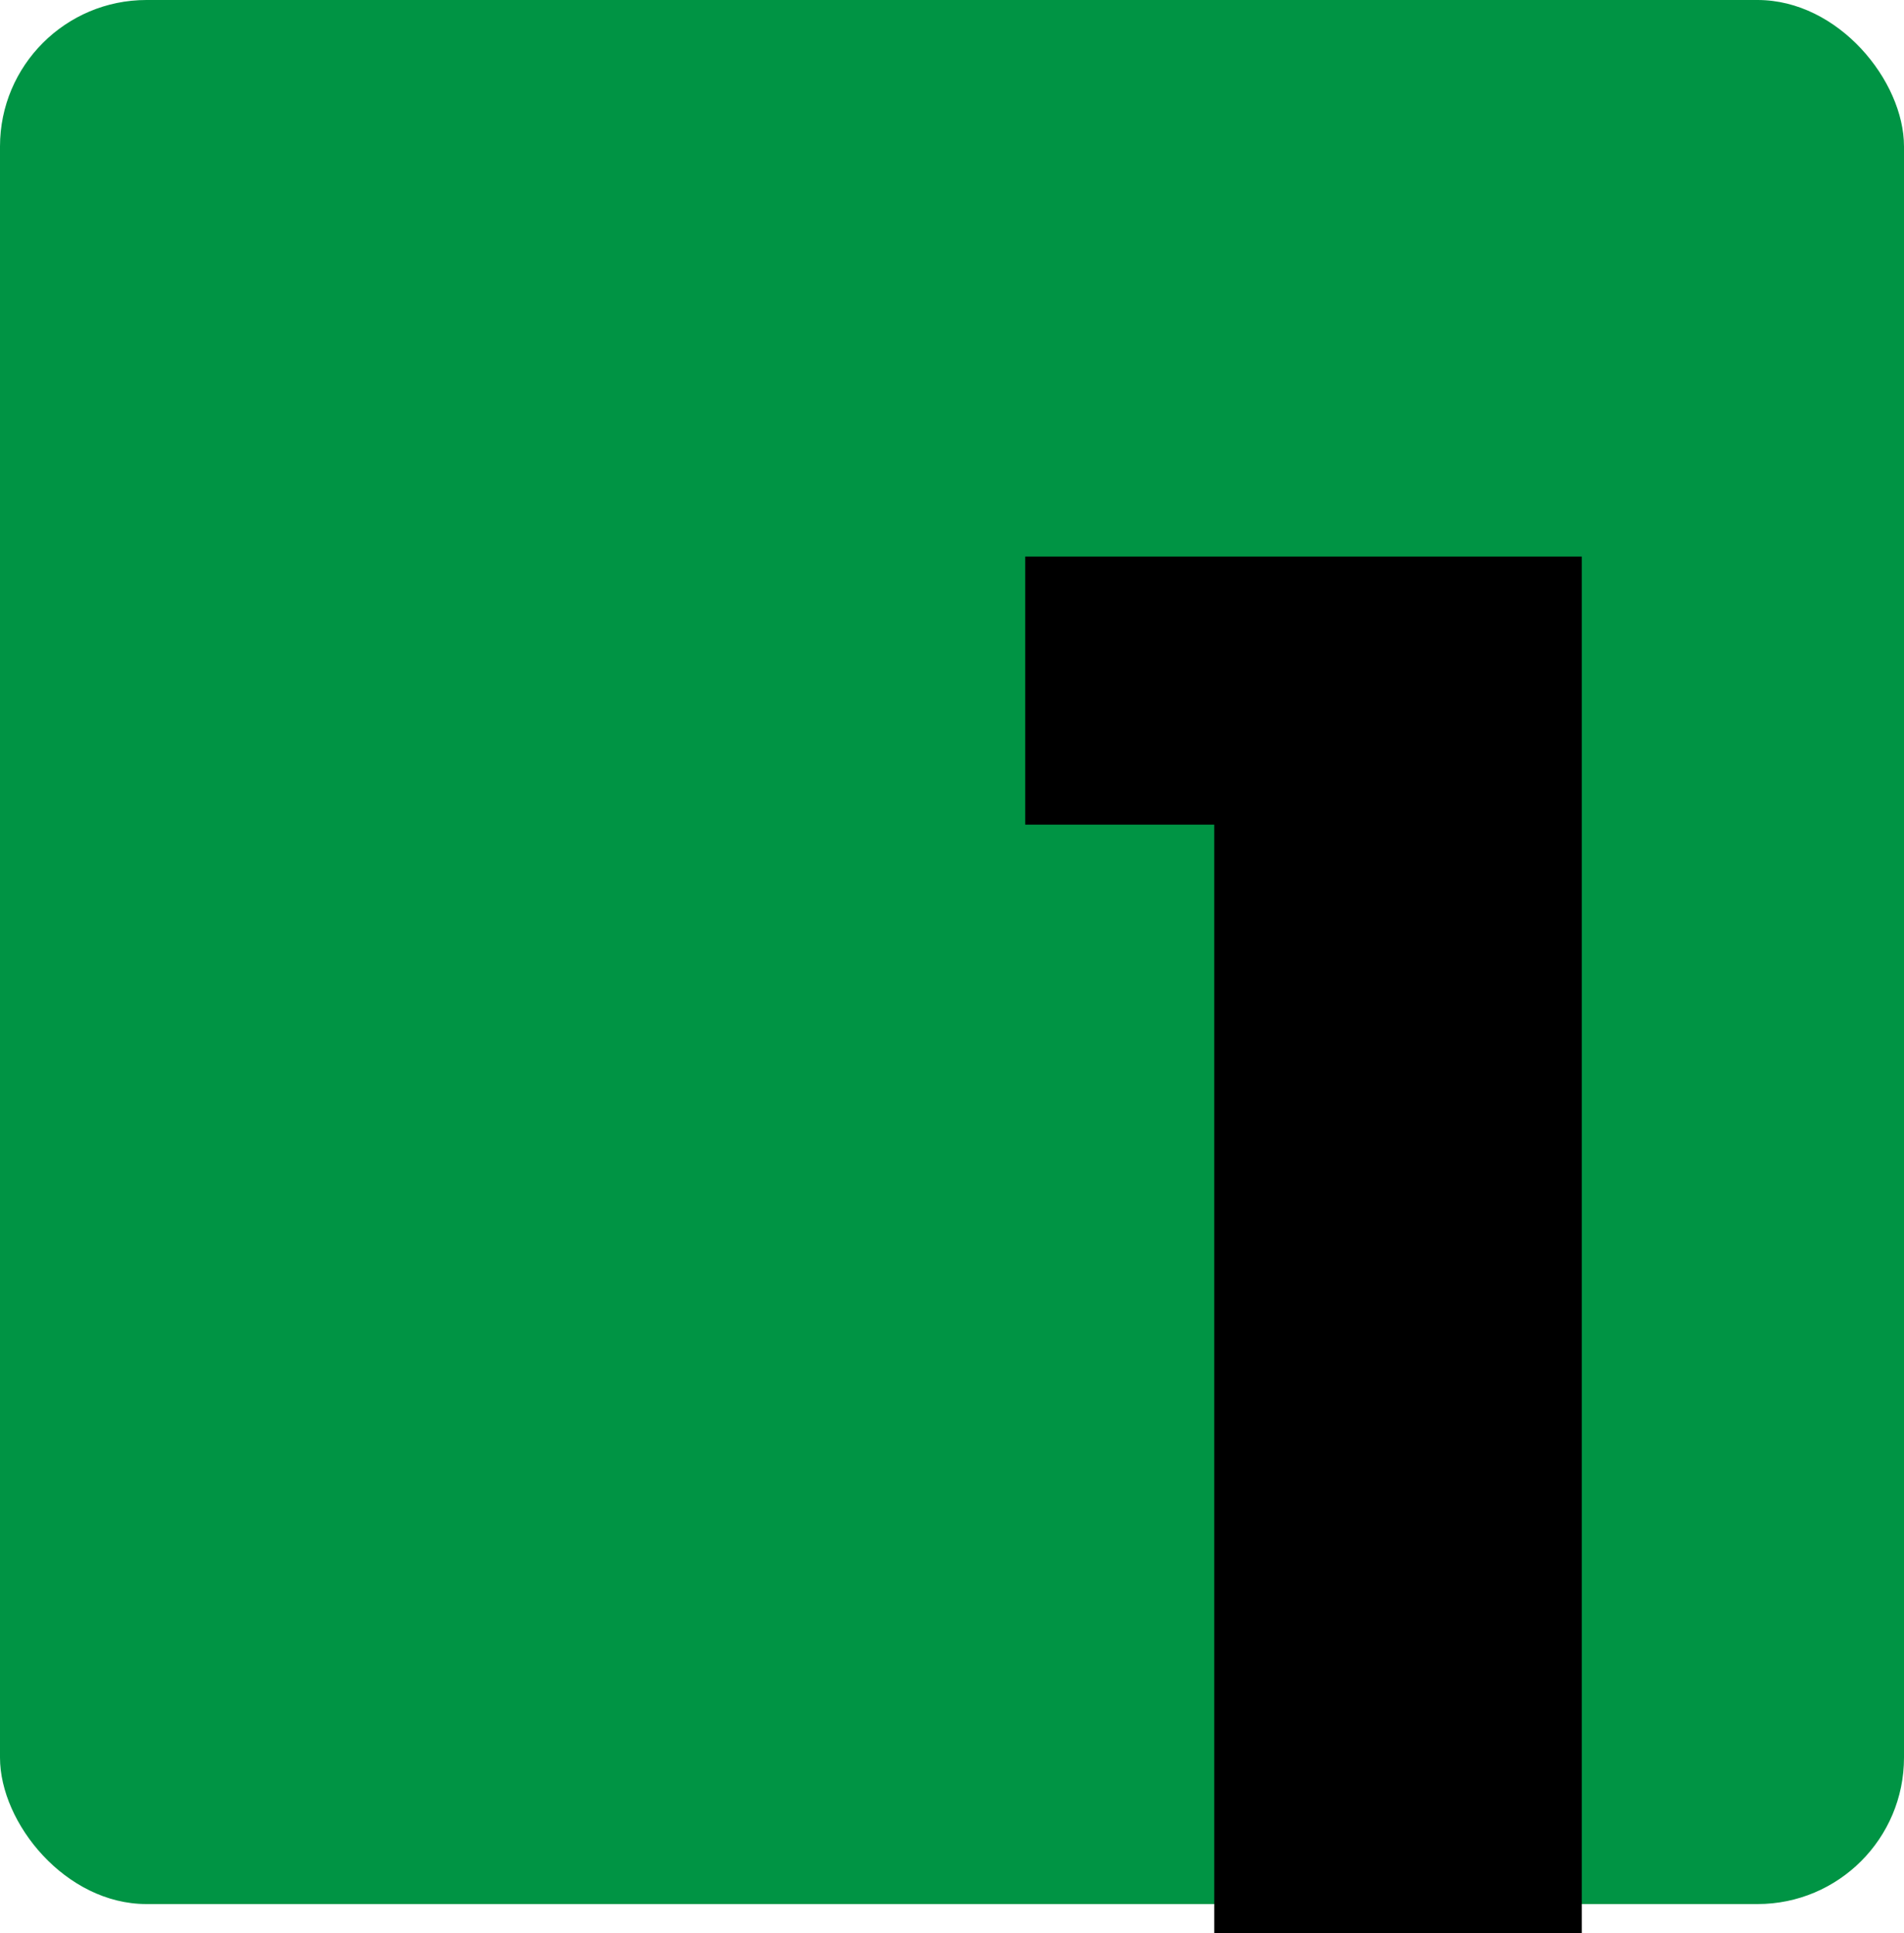
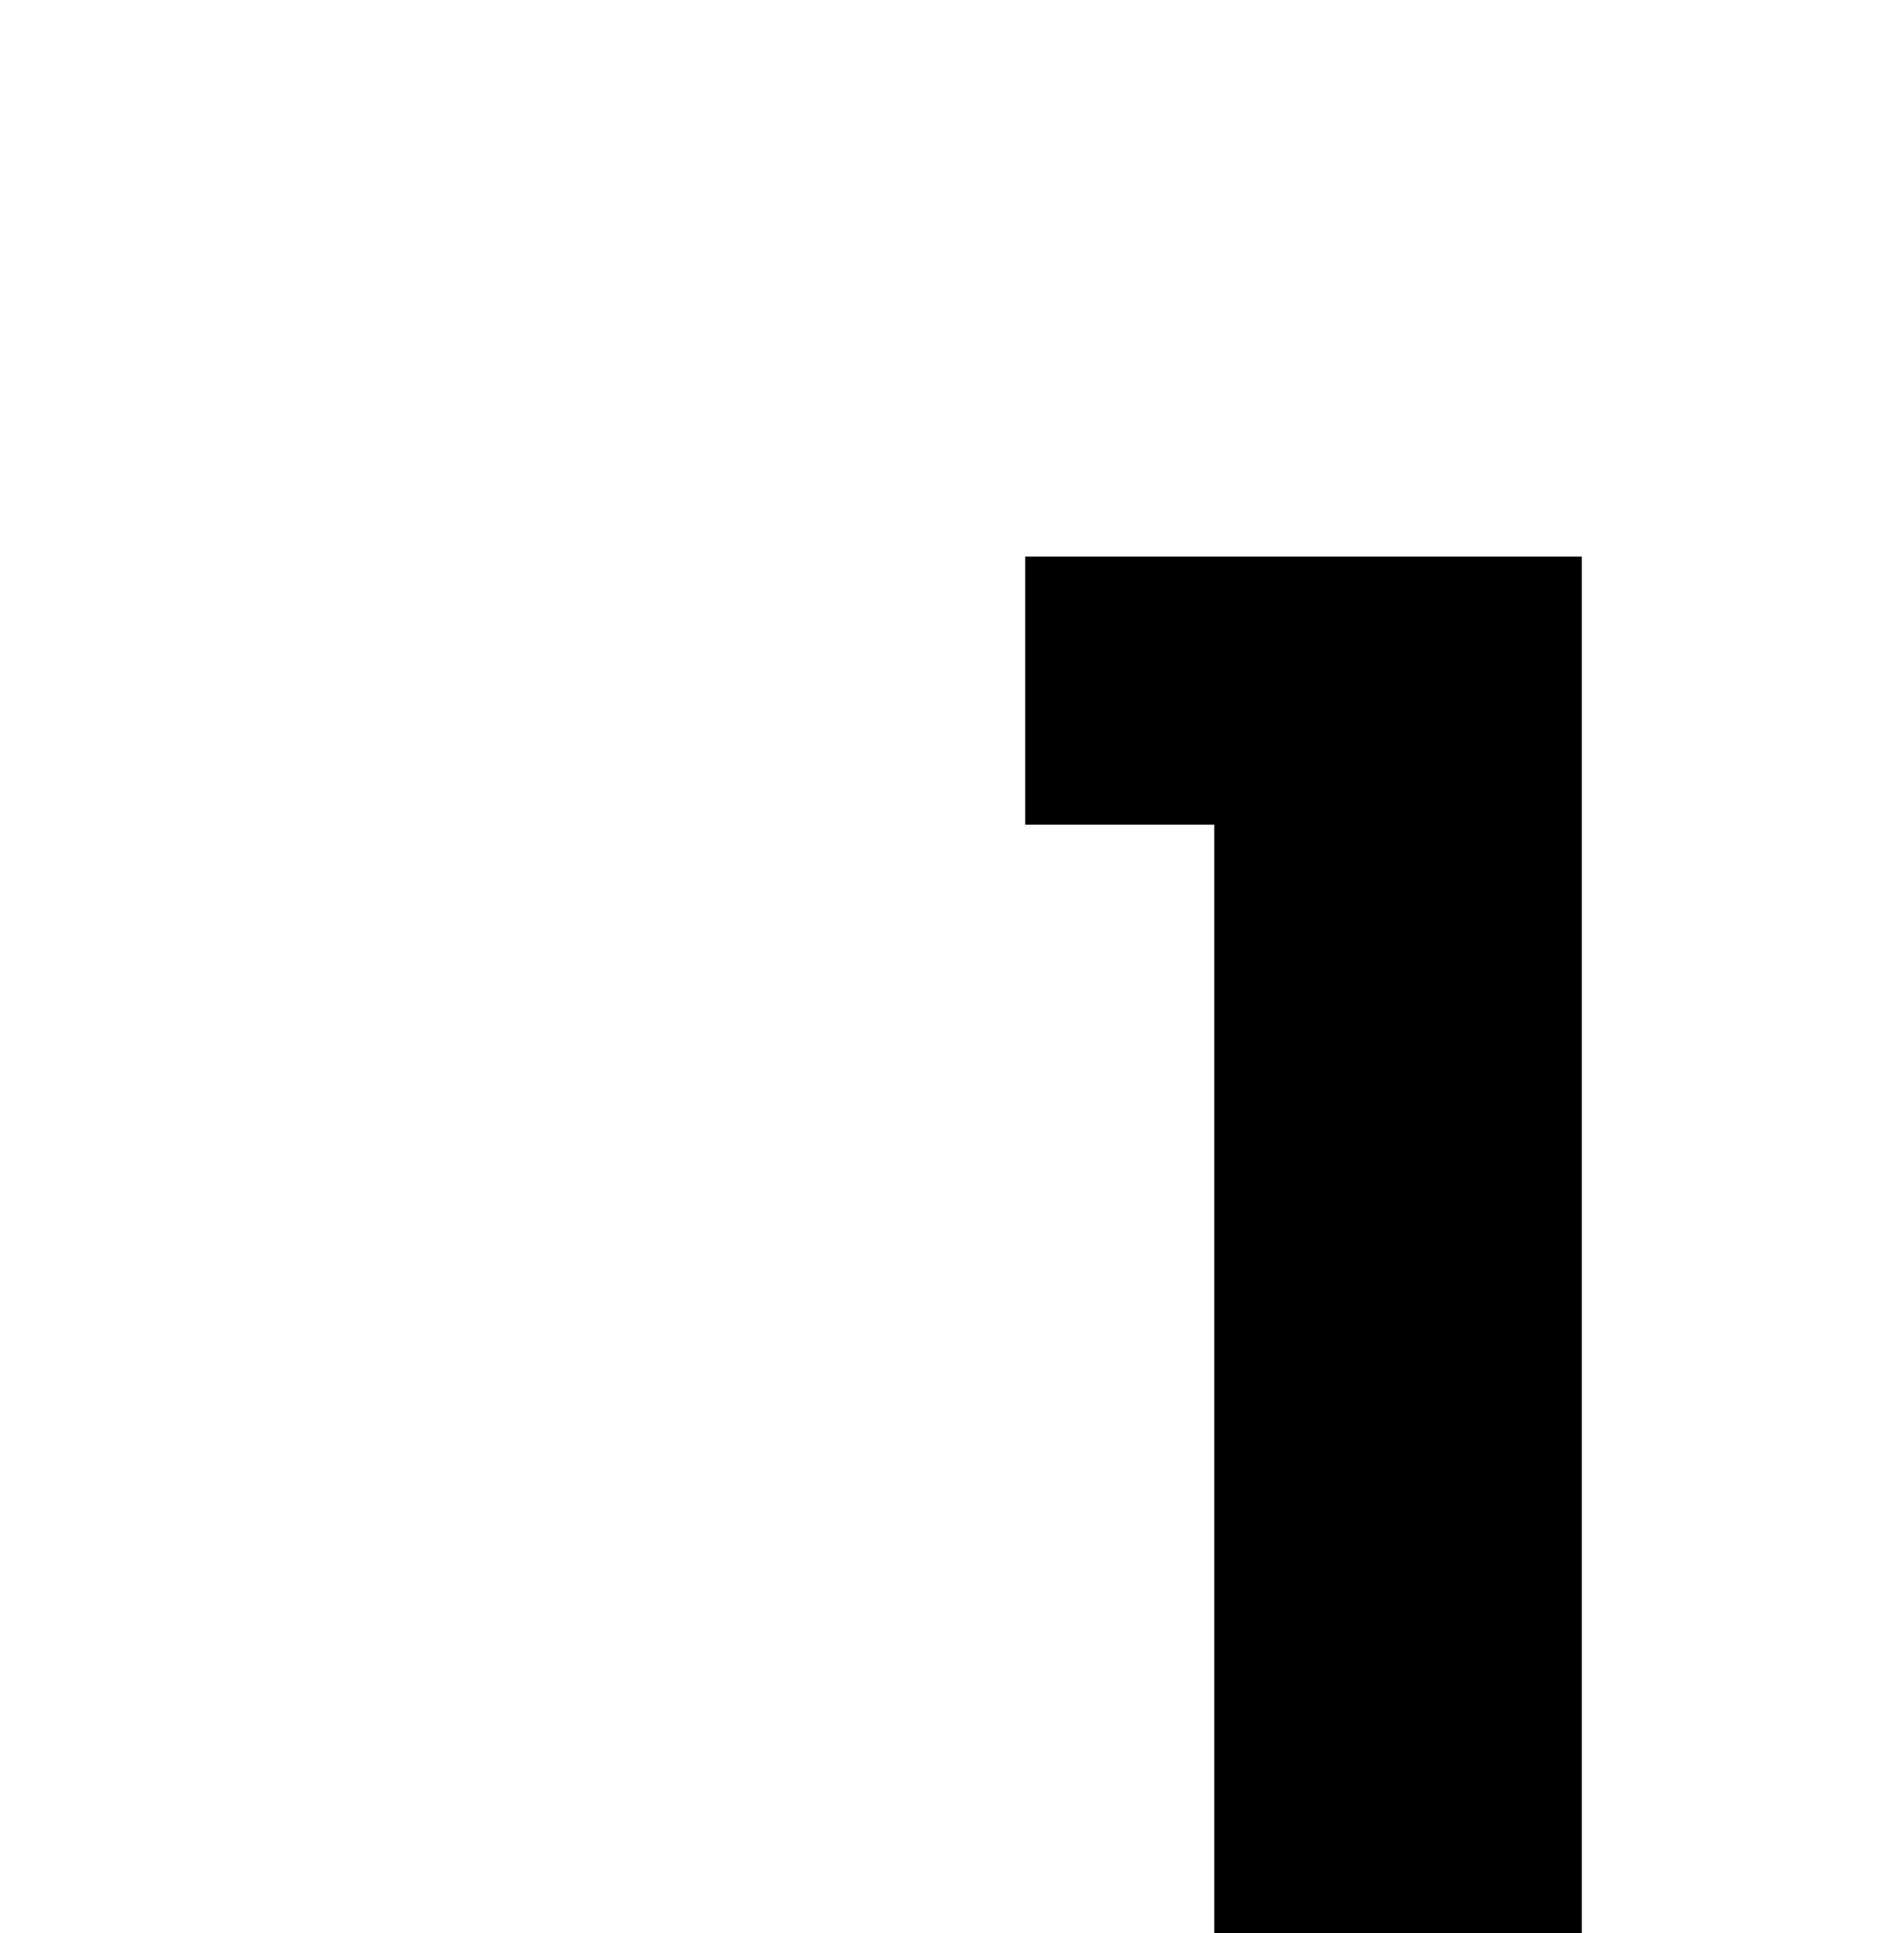
<svg xmlns="http://www.w3.org/2000/svg" width="65" height="66" viewBox="0 0 65 66" fill="none">
-   <rect width="65" height="65" rx="5" fill="#009444" />
  <path d="M49.77 19V28.151H35V19H49.77ZM41.453 19H54V66H41.453V19Z" fill="black" />
</svg>